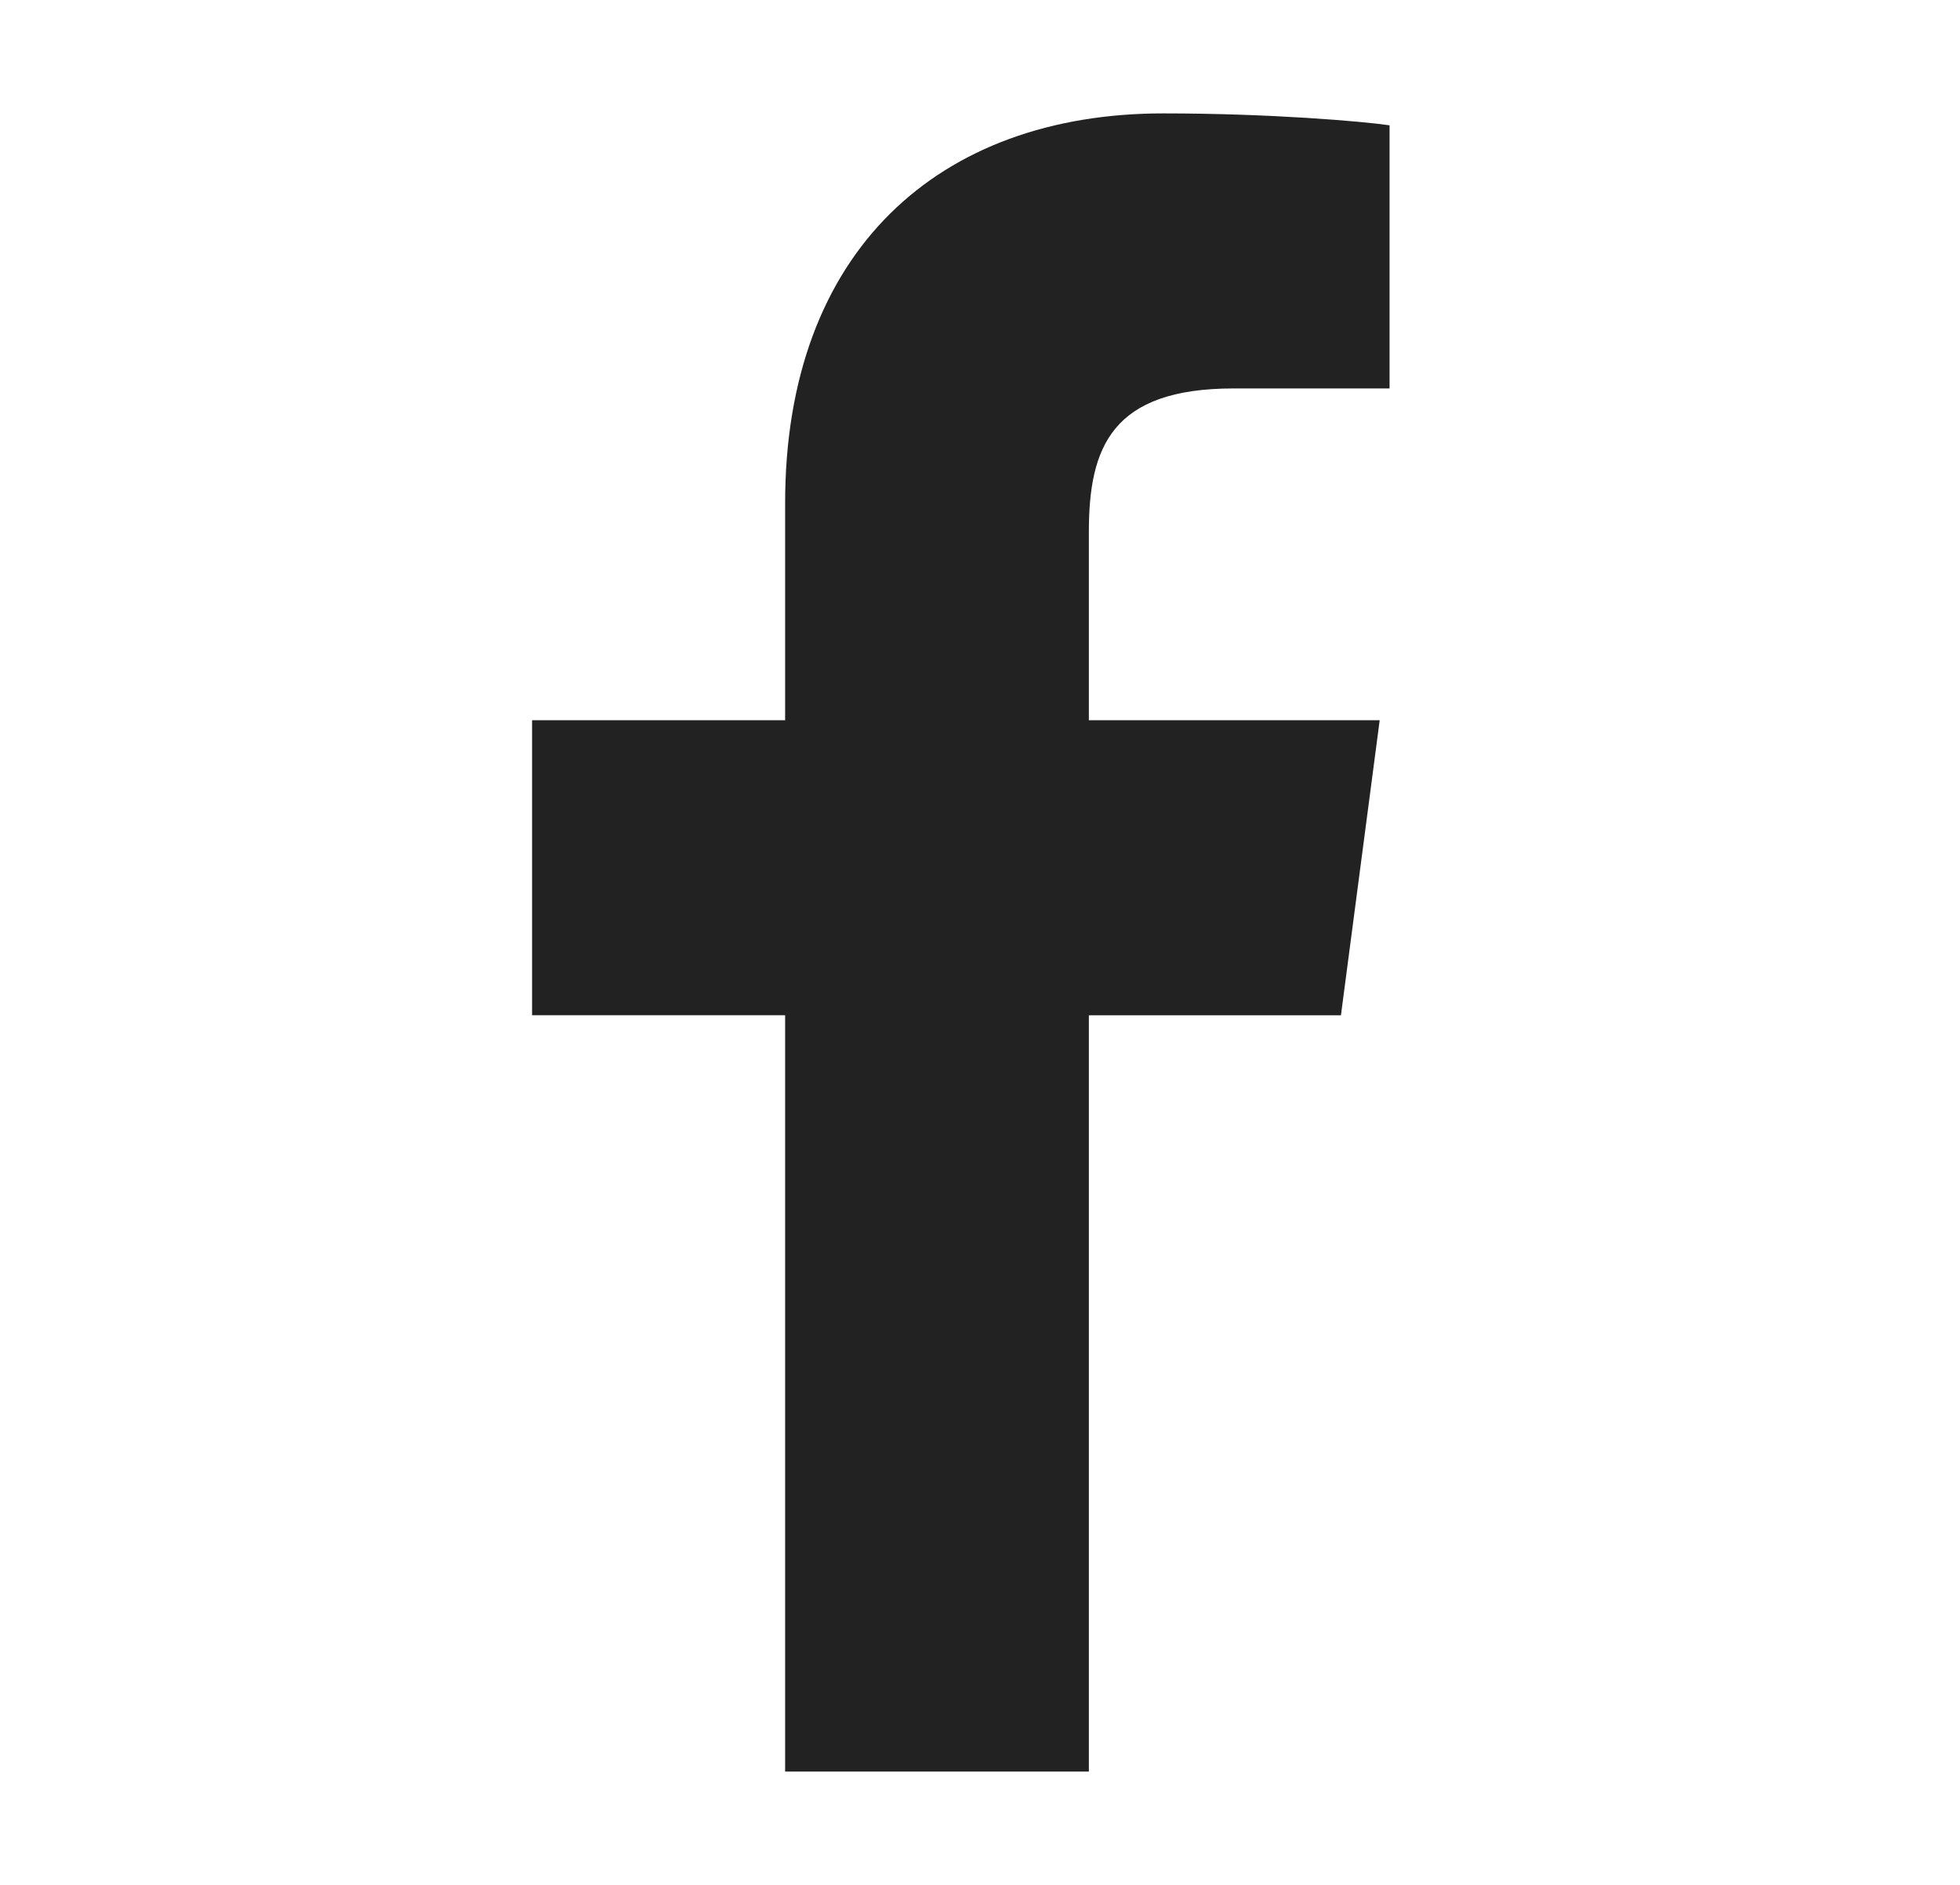
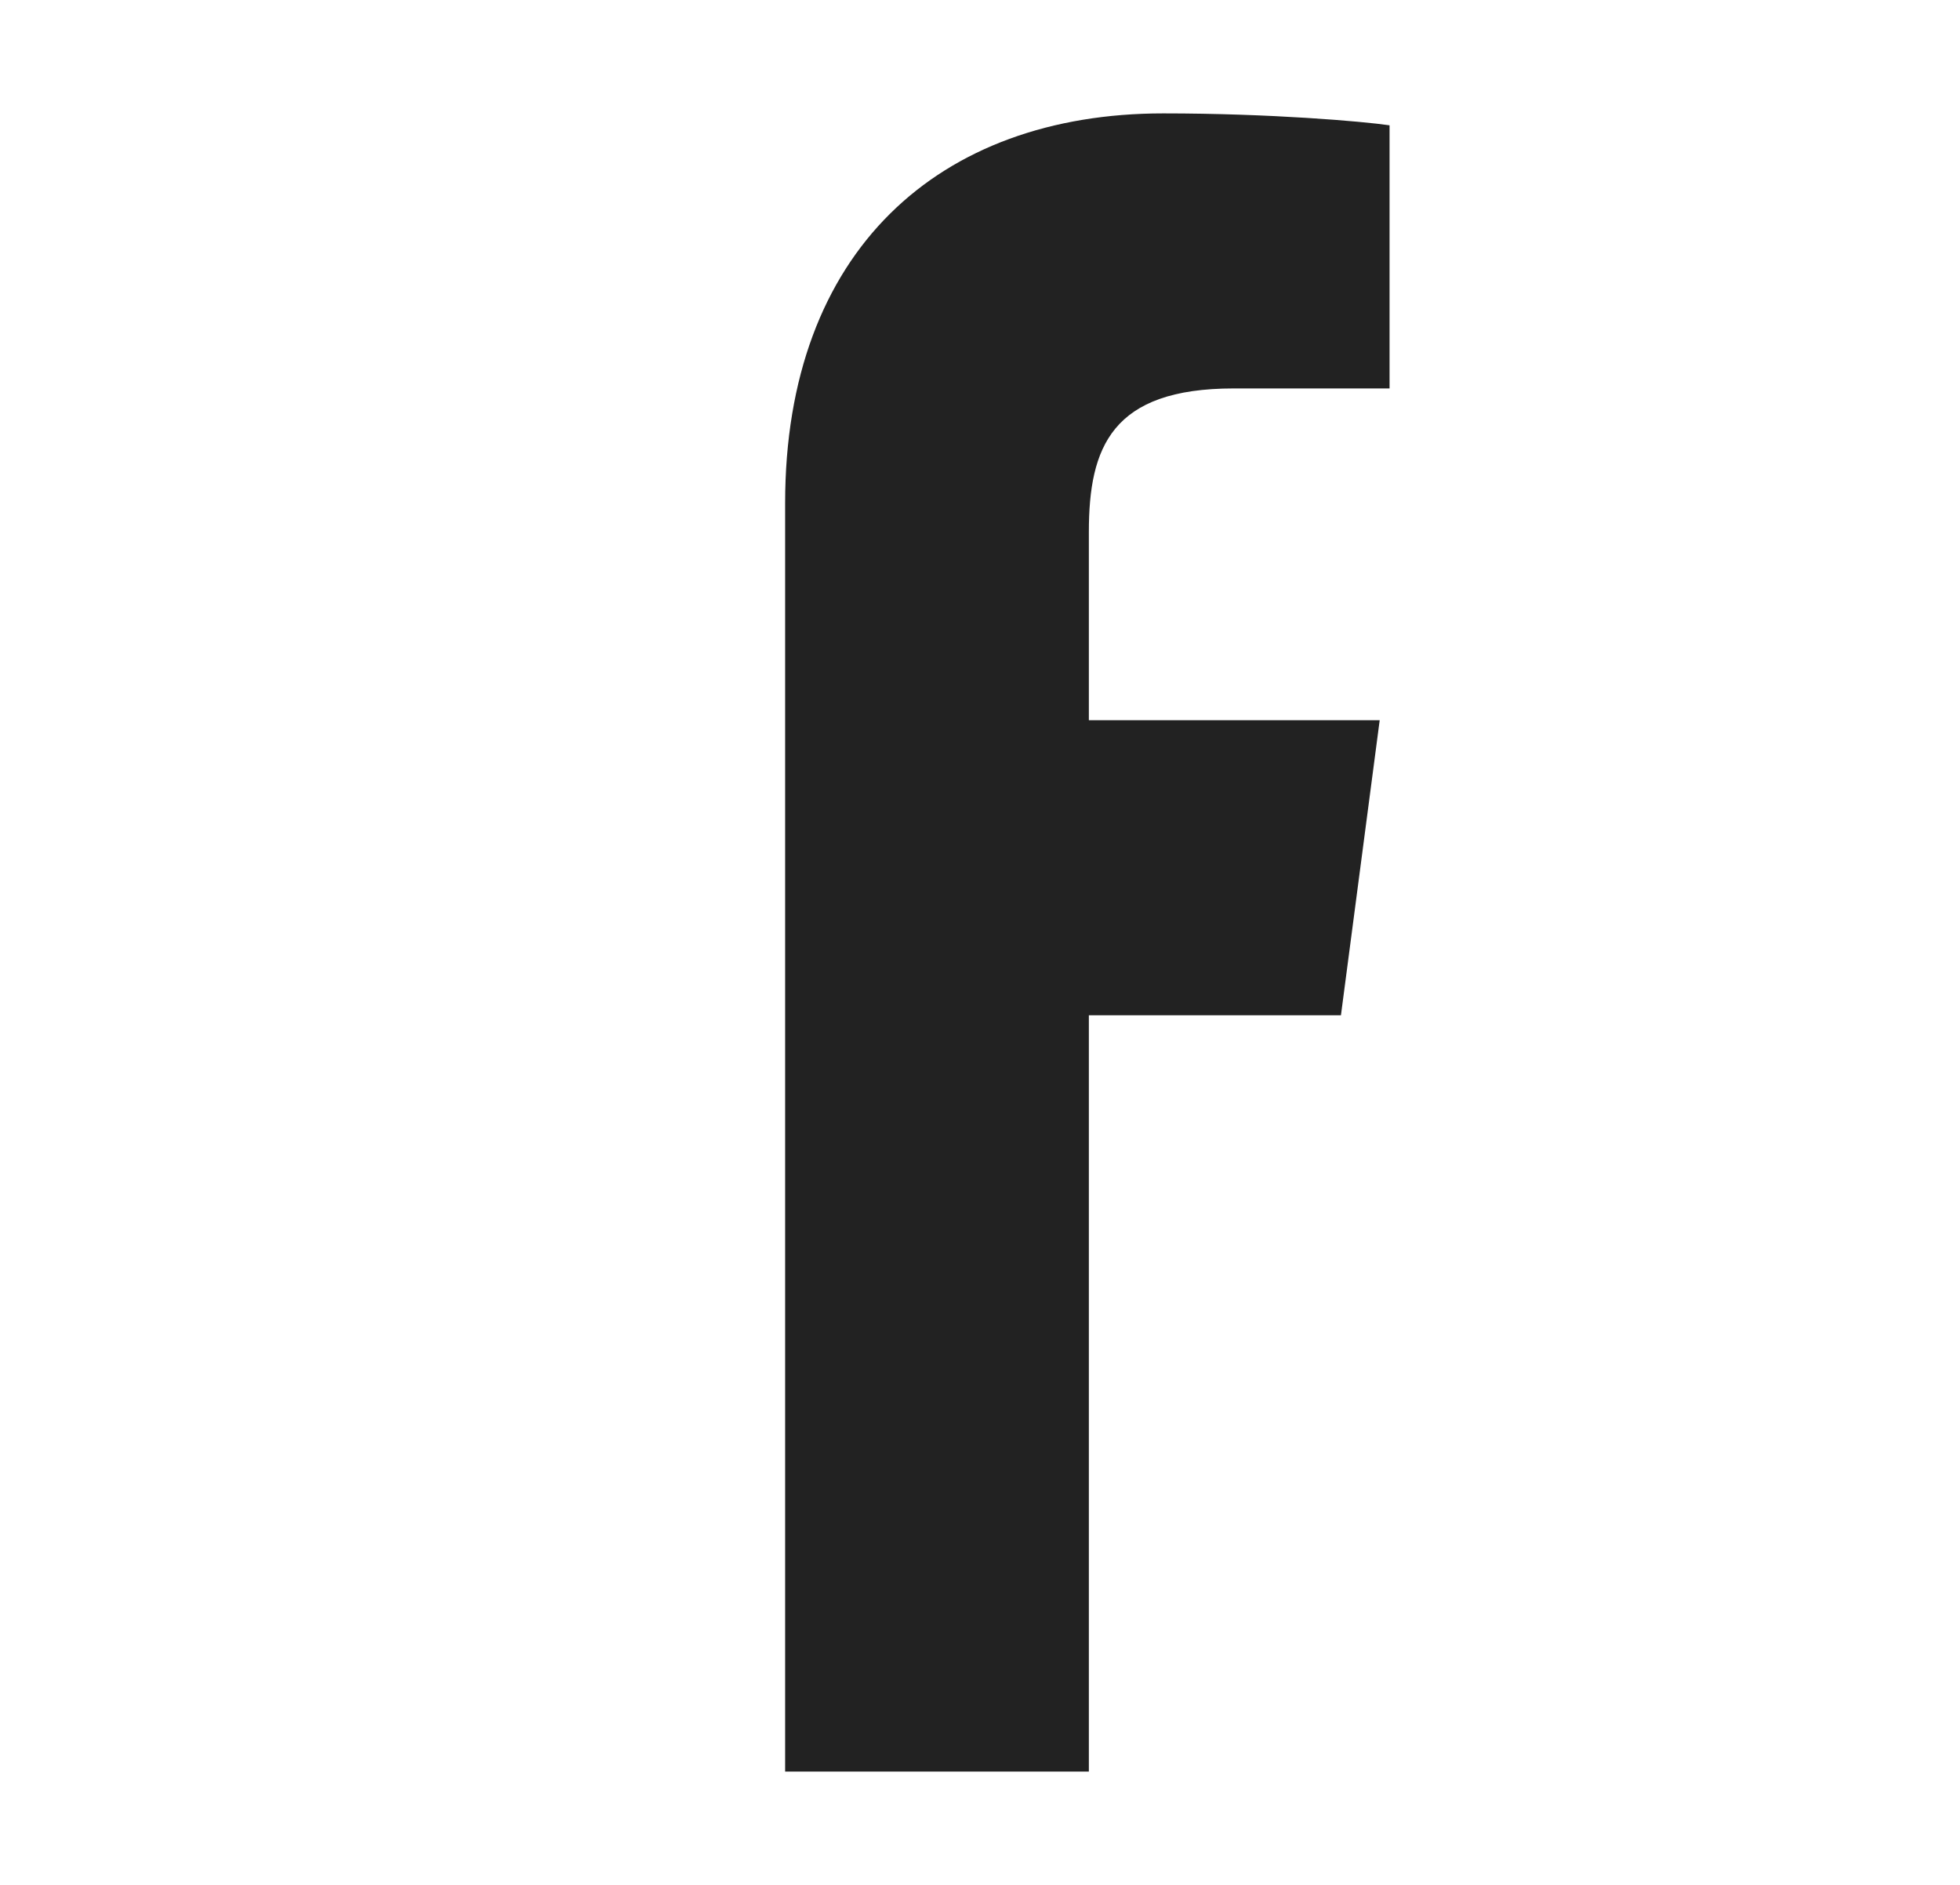
<svg xmlns="http://www.w3.org/2000/svg" width="26" height="25" viewBox="0 0 26 25" fill="none">
-   <path d="M18.433 1.662V5.152H16.366C14.747 5.152 14.444 5.931 14.444 7.055V9.553H18.302L17.788 13.466H14.444V23.497H10.415V13.465H7.058V9.553H10.415V6.672C10.415 3.328 12.456 1.504 15.431 1.504C16.854 1.504 18.078 1.61 18.433 1.662Z" fill="#222222" />
+   <path d="M18.433 1.662V5.152H16.366C14.747 5.152 14.444 5.931 14.444 7.055V9.553H18.302L17.788 13.466H14.444V23.497H10.415V13.465V9.553H10.415V6.672C10.415 3.328 12.456 1.504 15.431 1.504C16.854 1.504 18.078 1.61 18.433 1.662Z" fill="#222222" />
</svg>